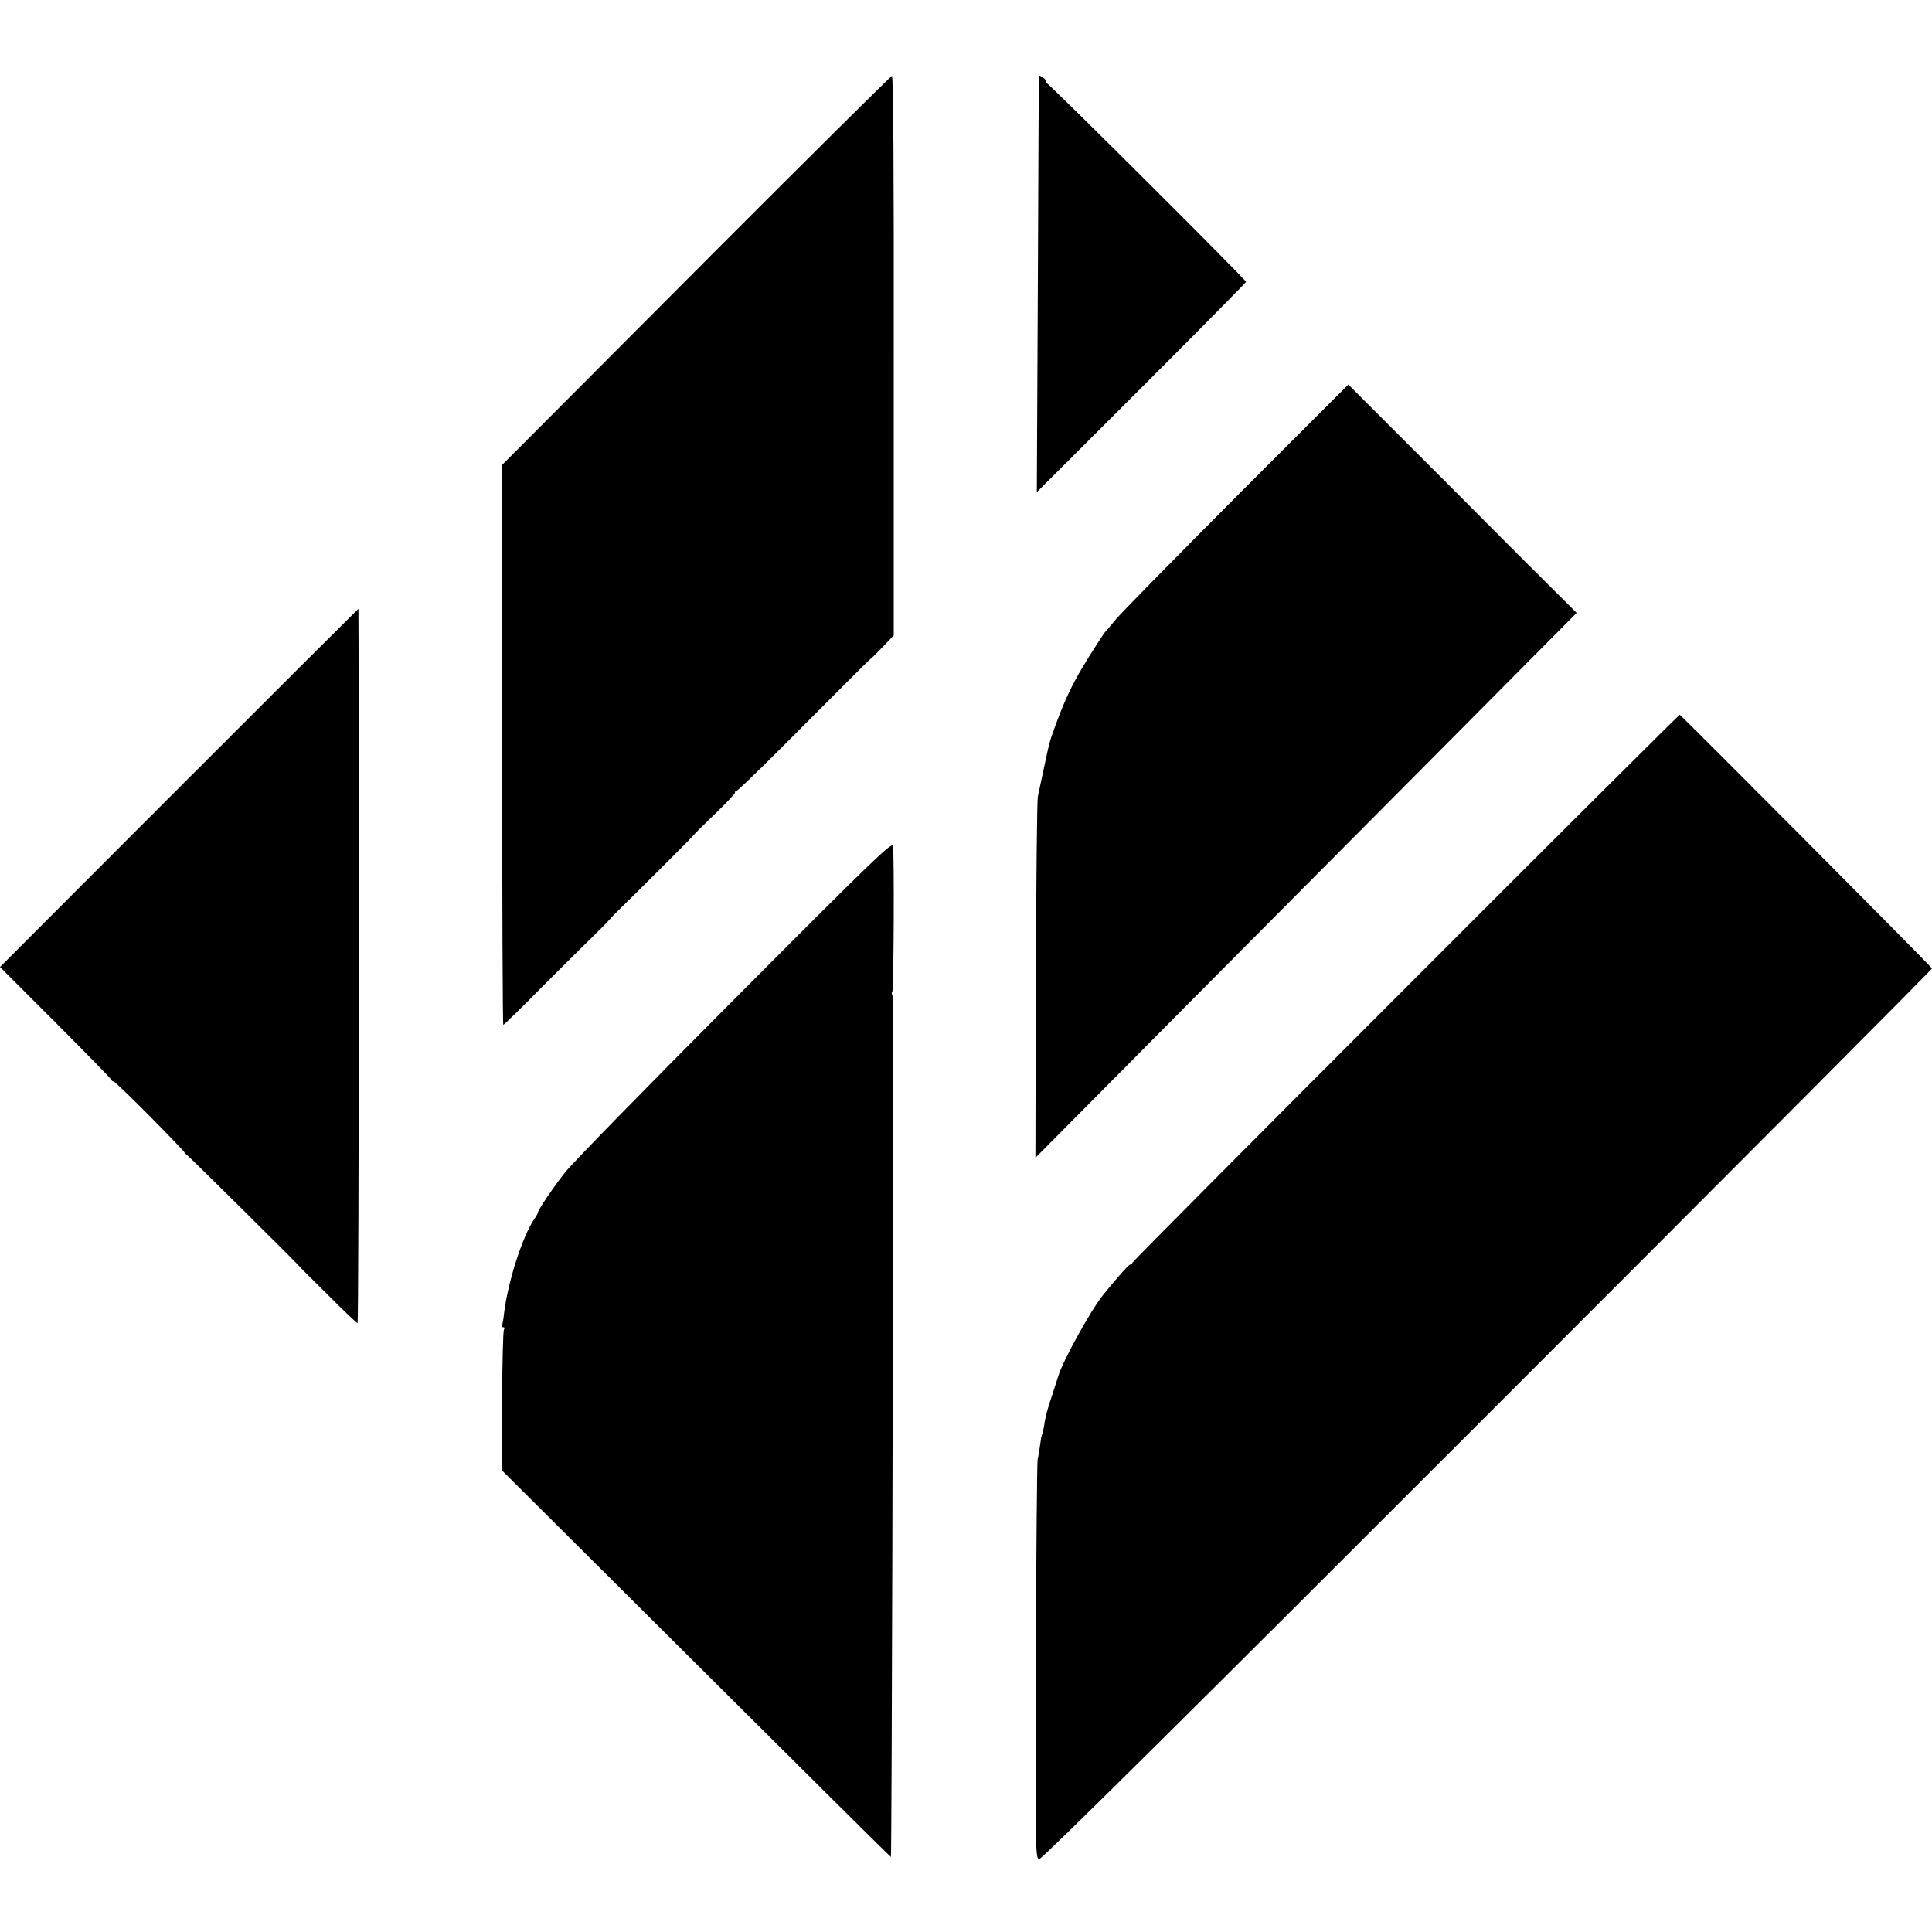
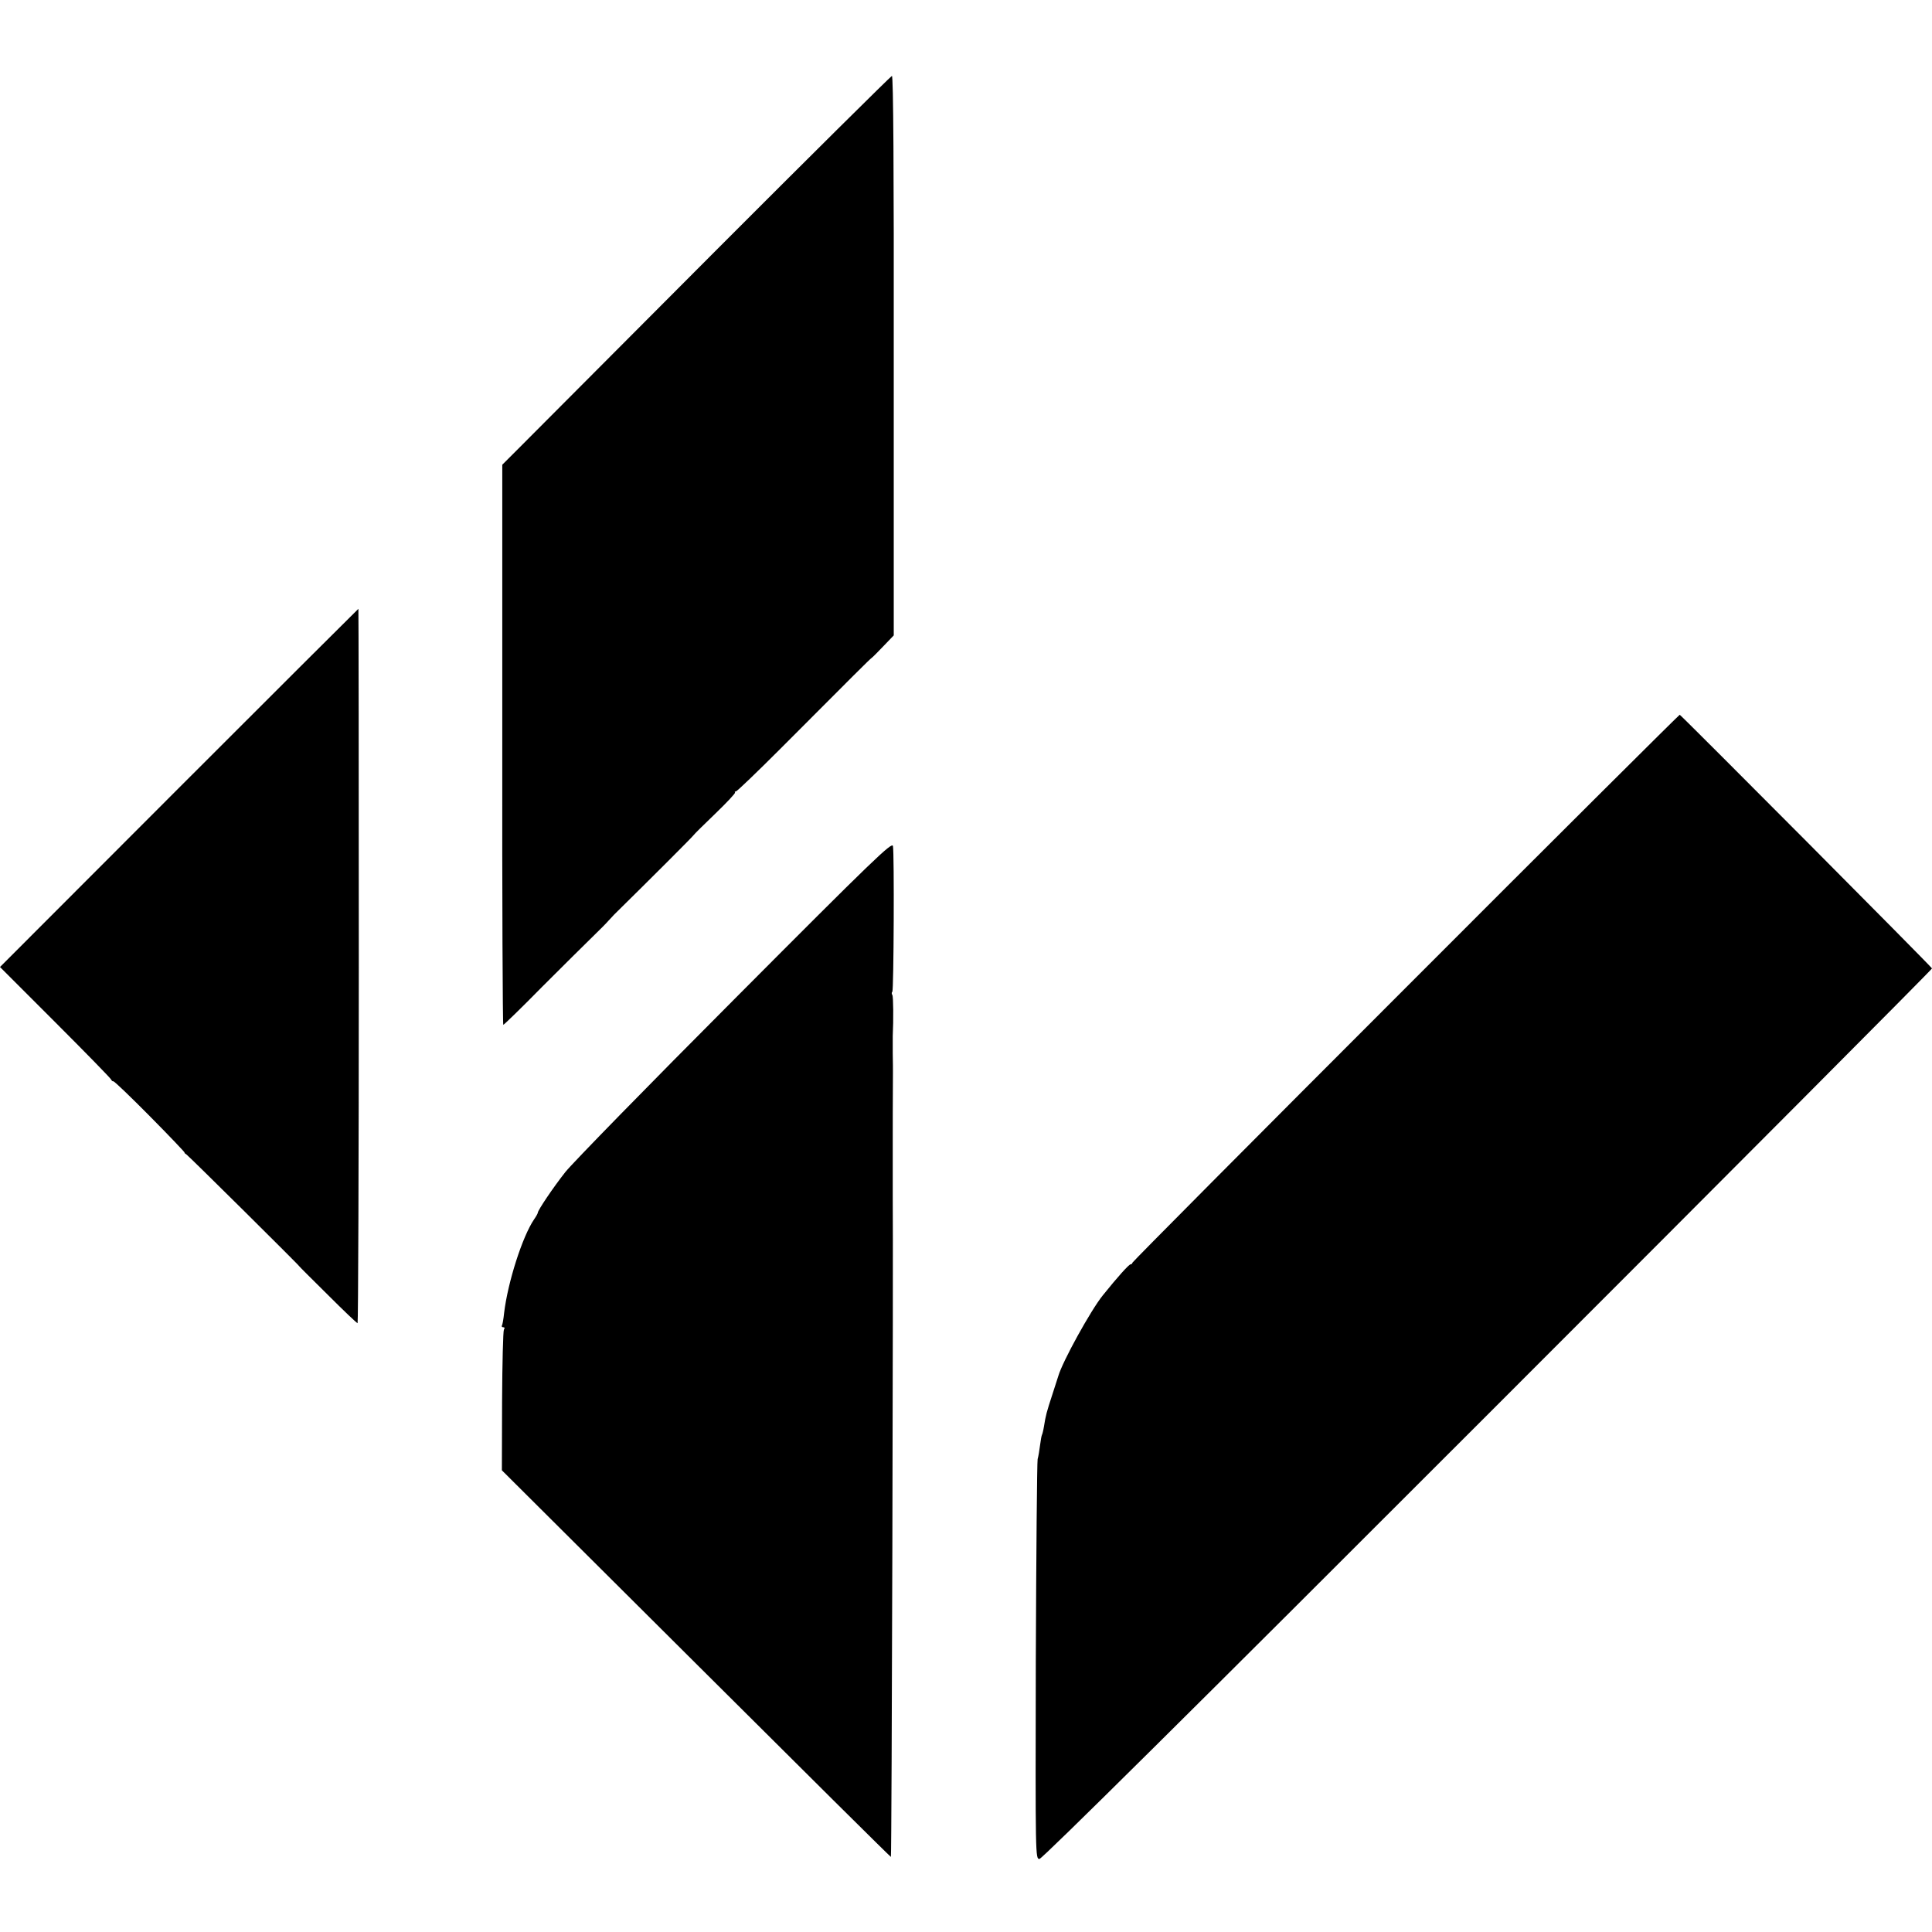
<svg xmlns="http://www.w3.org/2000/svg" version="1.0" width="952pt" height="952pt" viewBox="0 0 952 952" preserveAspectRatio="xMidYMid meet">
  <g transform="translate(0,952) scale(0.1,-0.1)" fill="#000000" stroke="none">
    <path d="M3505 8263 c-484 -486 -914 -917 -955 -958 l-75 -75 0 -1380 c-1 -759 2 -1380 5 -1380 3 0 89 83 190 186 102 102 214 213 249 247 35 34 71 70 80 81 9 10 21 23 28 30 182 179 386 383 391 391 4 6 53 54 108 107 56 54 99 100 96 103 -3 3 -1 5 4 5 5 0 104 95 219 210 368 369 440 441 450 448 6 4 32 31 59 59 l50 52 0 1379 c1 913 -2 1378 -9 1378 -5 -1 -406 -398 -890 -883z" />
-     <path d="M5119 9148 c0 -2 -3 -464 -5 -1028 l-5 -1025 516 515 c283 283 515 518 515 521 0 10 -972 979 -982 979 -5 0 -7 4 -4 8 2 4 -4 13 -15 20 -10 7 -19 11 -20 10z" />
-     <path d="M6094 7075 c-302 -303 -569 -575 -594 -605 -25 -30 -47 -57 -51 -60 -8 -7 -69 -102 -116 -180 -50 -84 -88 -165 -125 -265 -37 -101 -34 -89 -63 -225 -13 -63 -28 -128 -31 -145 -4 -16 -8 -424 -10 -905 l-2 -875 756 762 c416 419 1017 1023 1334 1342 l577 581 -283 282 c-155 156 -408 409 -562 563 l-280 280 -550 -550z" />
    <path d="M882 5638 l-882 -883 272 -272 c150 -150 274 -277 276 -283 2 -5 7 -9 10 -8 4 2 86 -77 182 -174 97 -98 173 -178 170 -178 -3 0 1 -4 9 -9 12 -8 560 -551 556 -551 -1 0 62 -63 140 -140 77 -77 143 -140 147 -140 3 0 6 792 6 1760 0 968 -1 1760 -2 1760 -1 0 -399 -397 -884 -882z" />
    <path d="M6927 4653 c-741 -741 -1347 -1351 -1347 -1355 0 -4 -4 -8 -9 -8 -8 0 -63 -61 -137 -153 -59 -73 -198 -325 -219 -397 -1 -3 -14 -43 -29 -90 -29 -89 -33 -103 -42 -160 -3 -19 -8 -38 -10 -41 -2 -4 -6 -26 -9 -50 -3 -24 -8 -55 -12 -69 -3 -14 -7 -463 -9 -997 -2 -968 -2 -973 18 -973 13 0 753 733 2209 2190 1204 1204 2189 2193 2189 2198 0 6 -1217 1229 -1243 1250 -2 1 -610 -604 -1350 -1345z" />
    <path d="M3622 4600 c-425 -426 -801 -811 -836 -855 -60 -76 -136 -189 -136 -201 0 -3 -8 -18 -18 -32 -58 -85 -130 -311 -148 -462 -3 -30 -8 -58 -11 -62 -2 -5 1 -8 7 -8 7 0 8 -5 3 -12 -4 -7 -8 -166 -9 -353 l-1 -340 956 -952 c526 -524 958 -953 961 -953 4 0 12 2990 9 3253 0 6 0 66 0 132 0 66 0 127 0 135 0 12 0 264 1 345 0 11 0 54 -1 95 0 41 0 80 0 85 4 81 3 194 -2 202 -4 6 -4 13 0 16 7 8 10 683 3 718 -4 22 -90 -60 -778 -751z" />
  </g>
</svg>